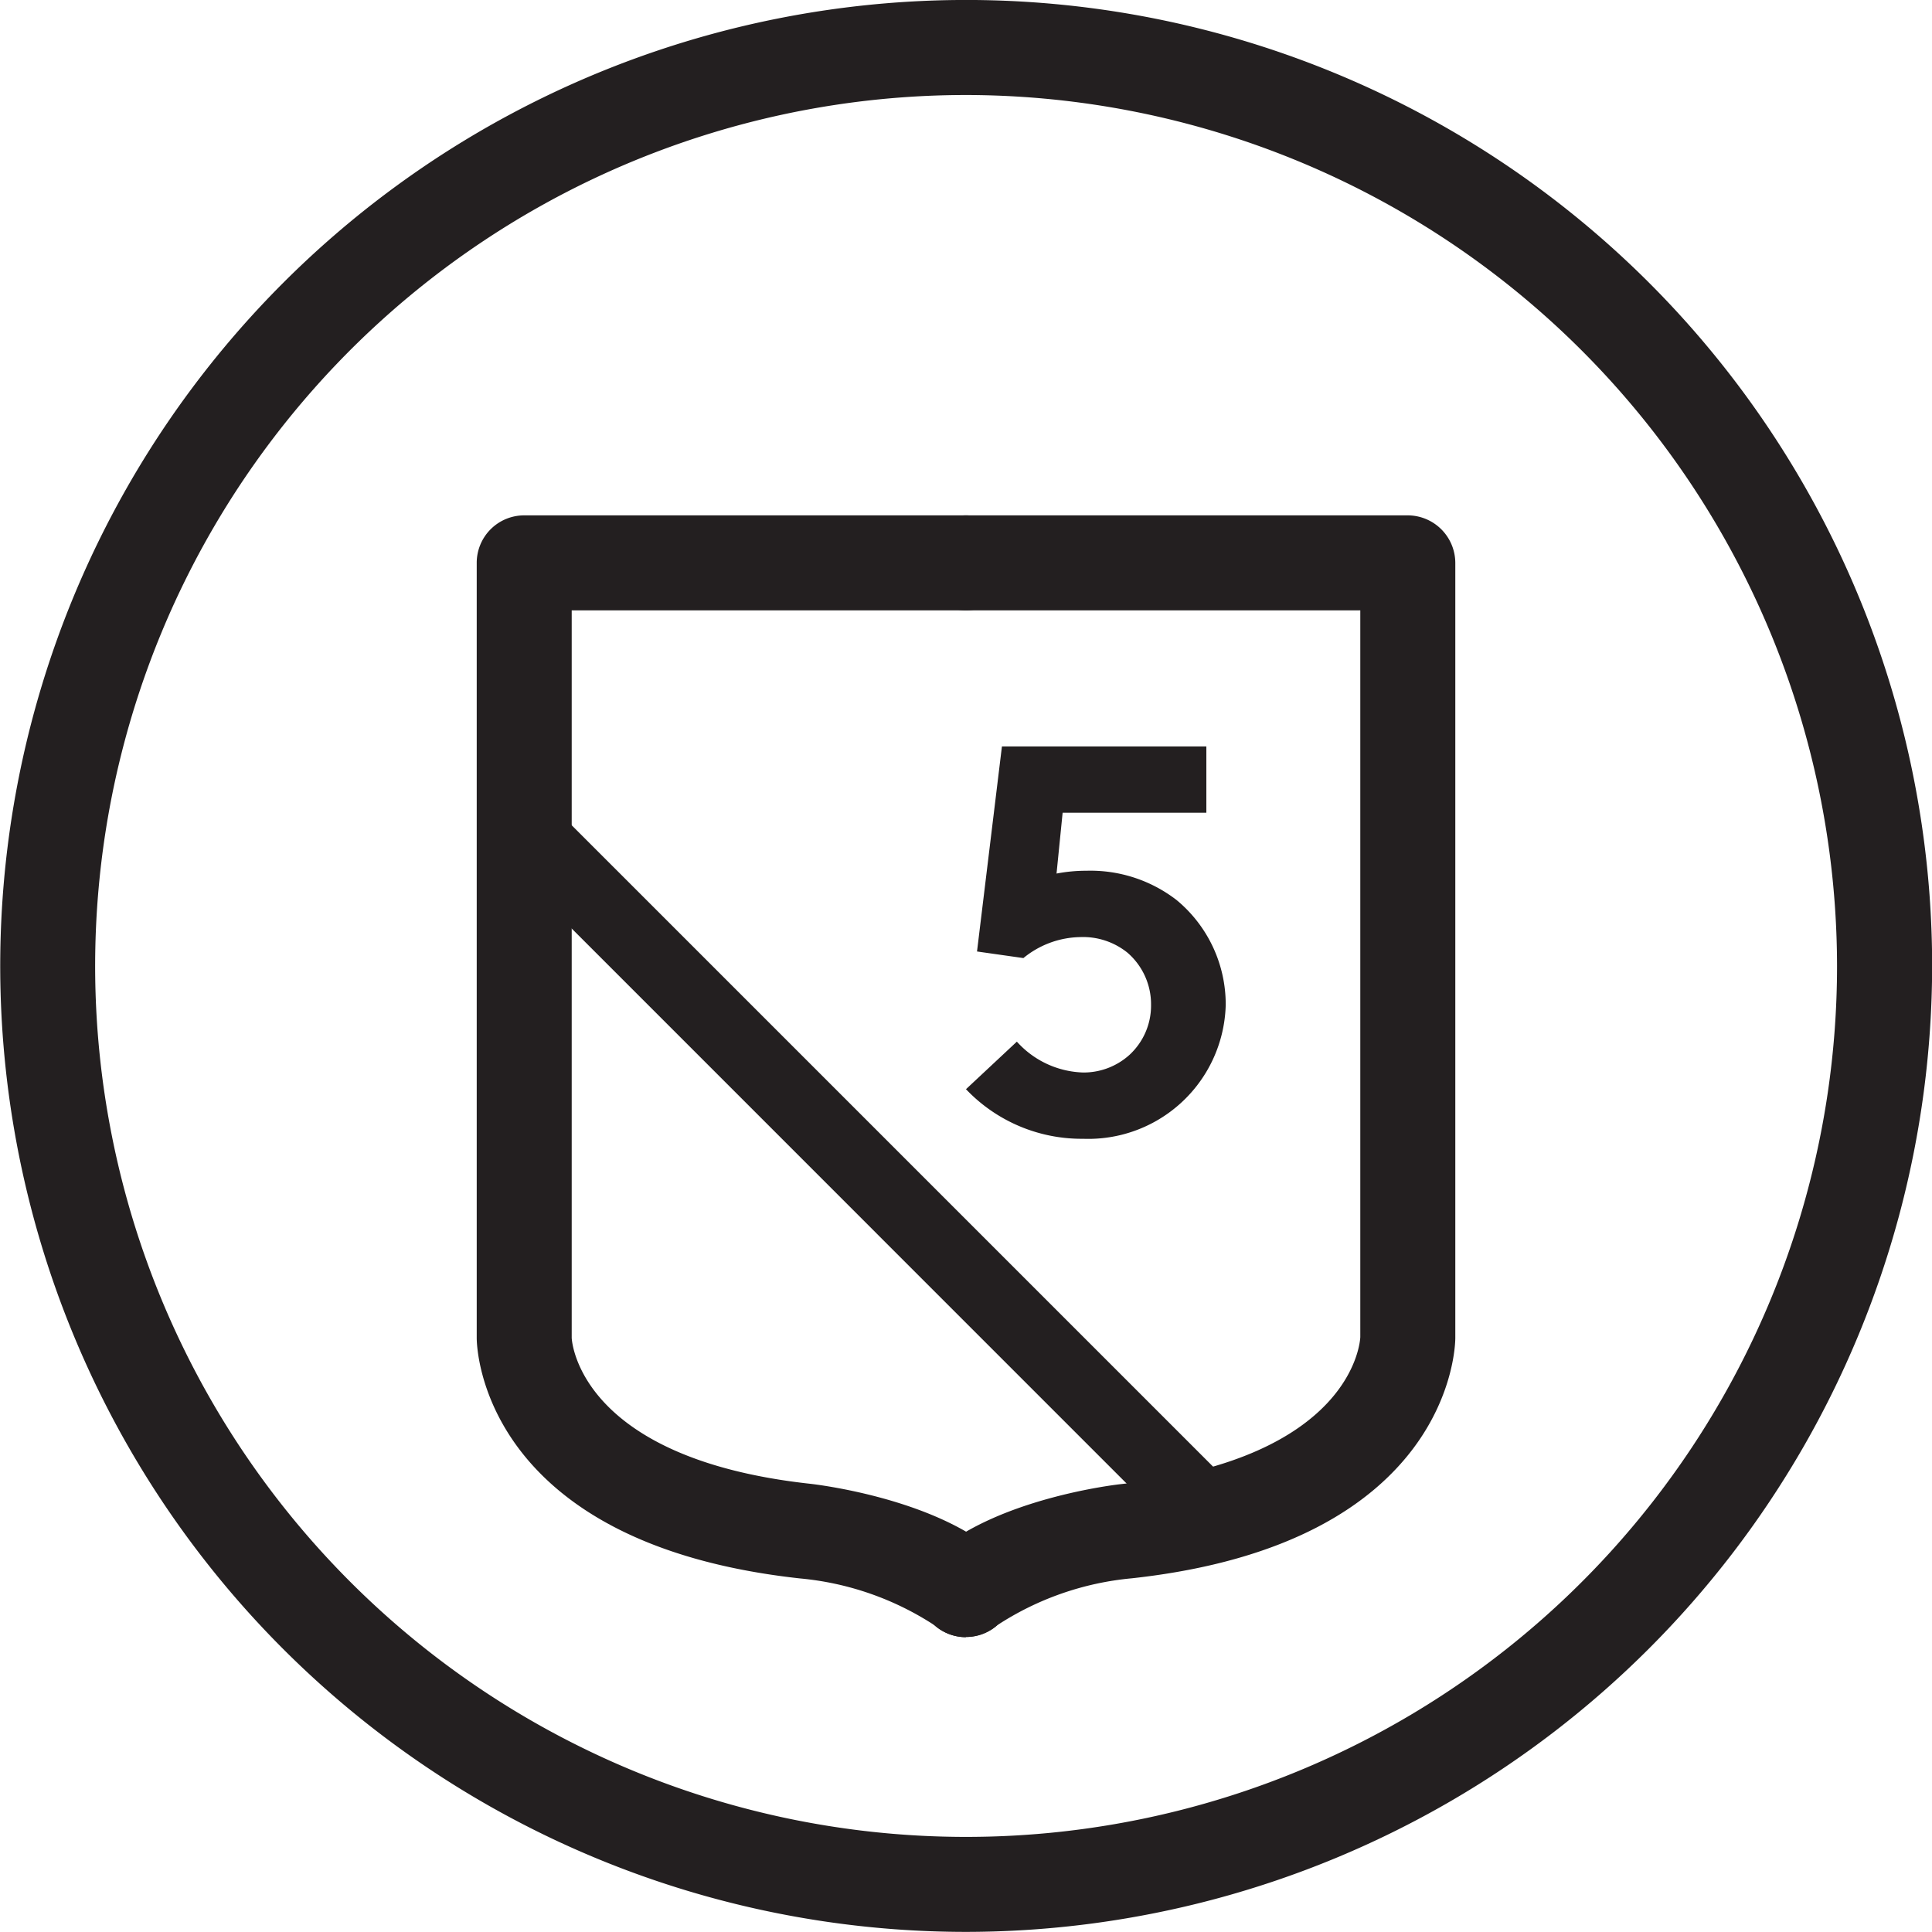
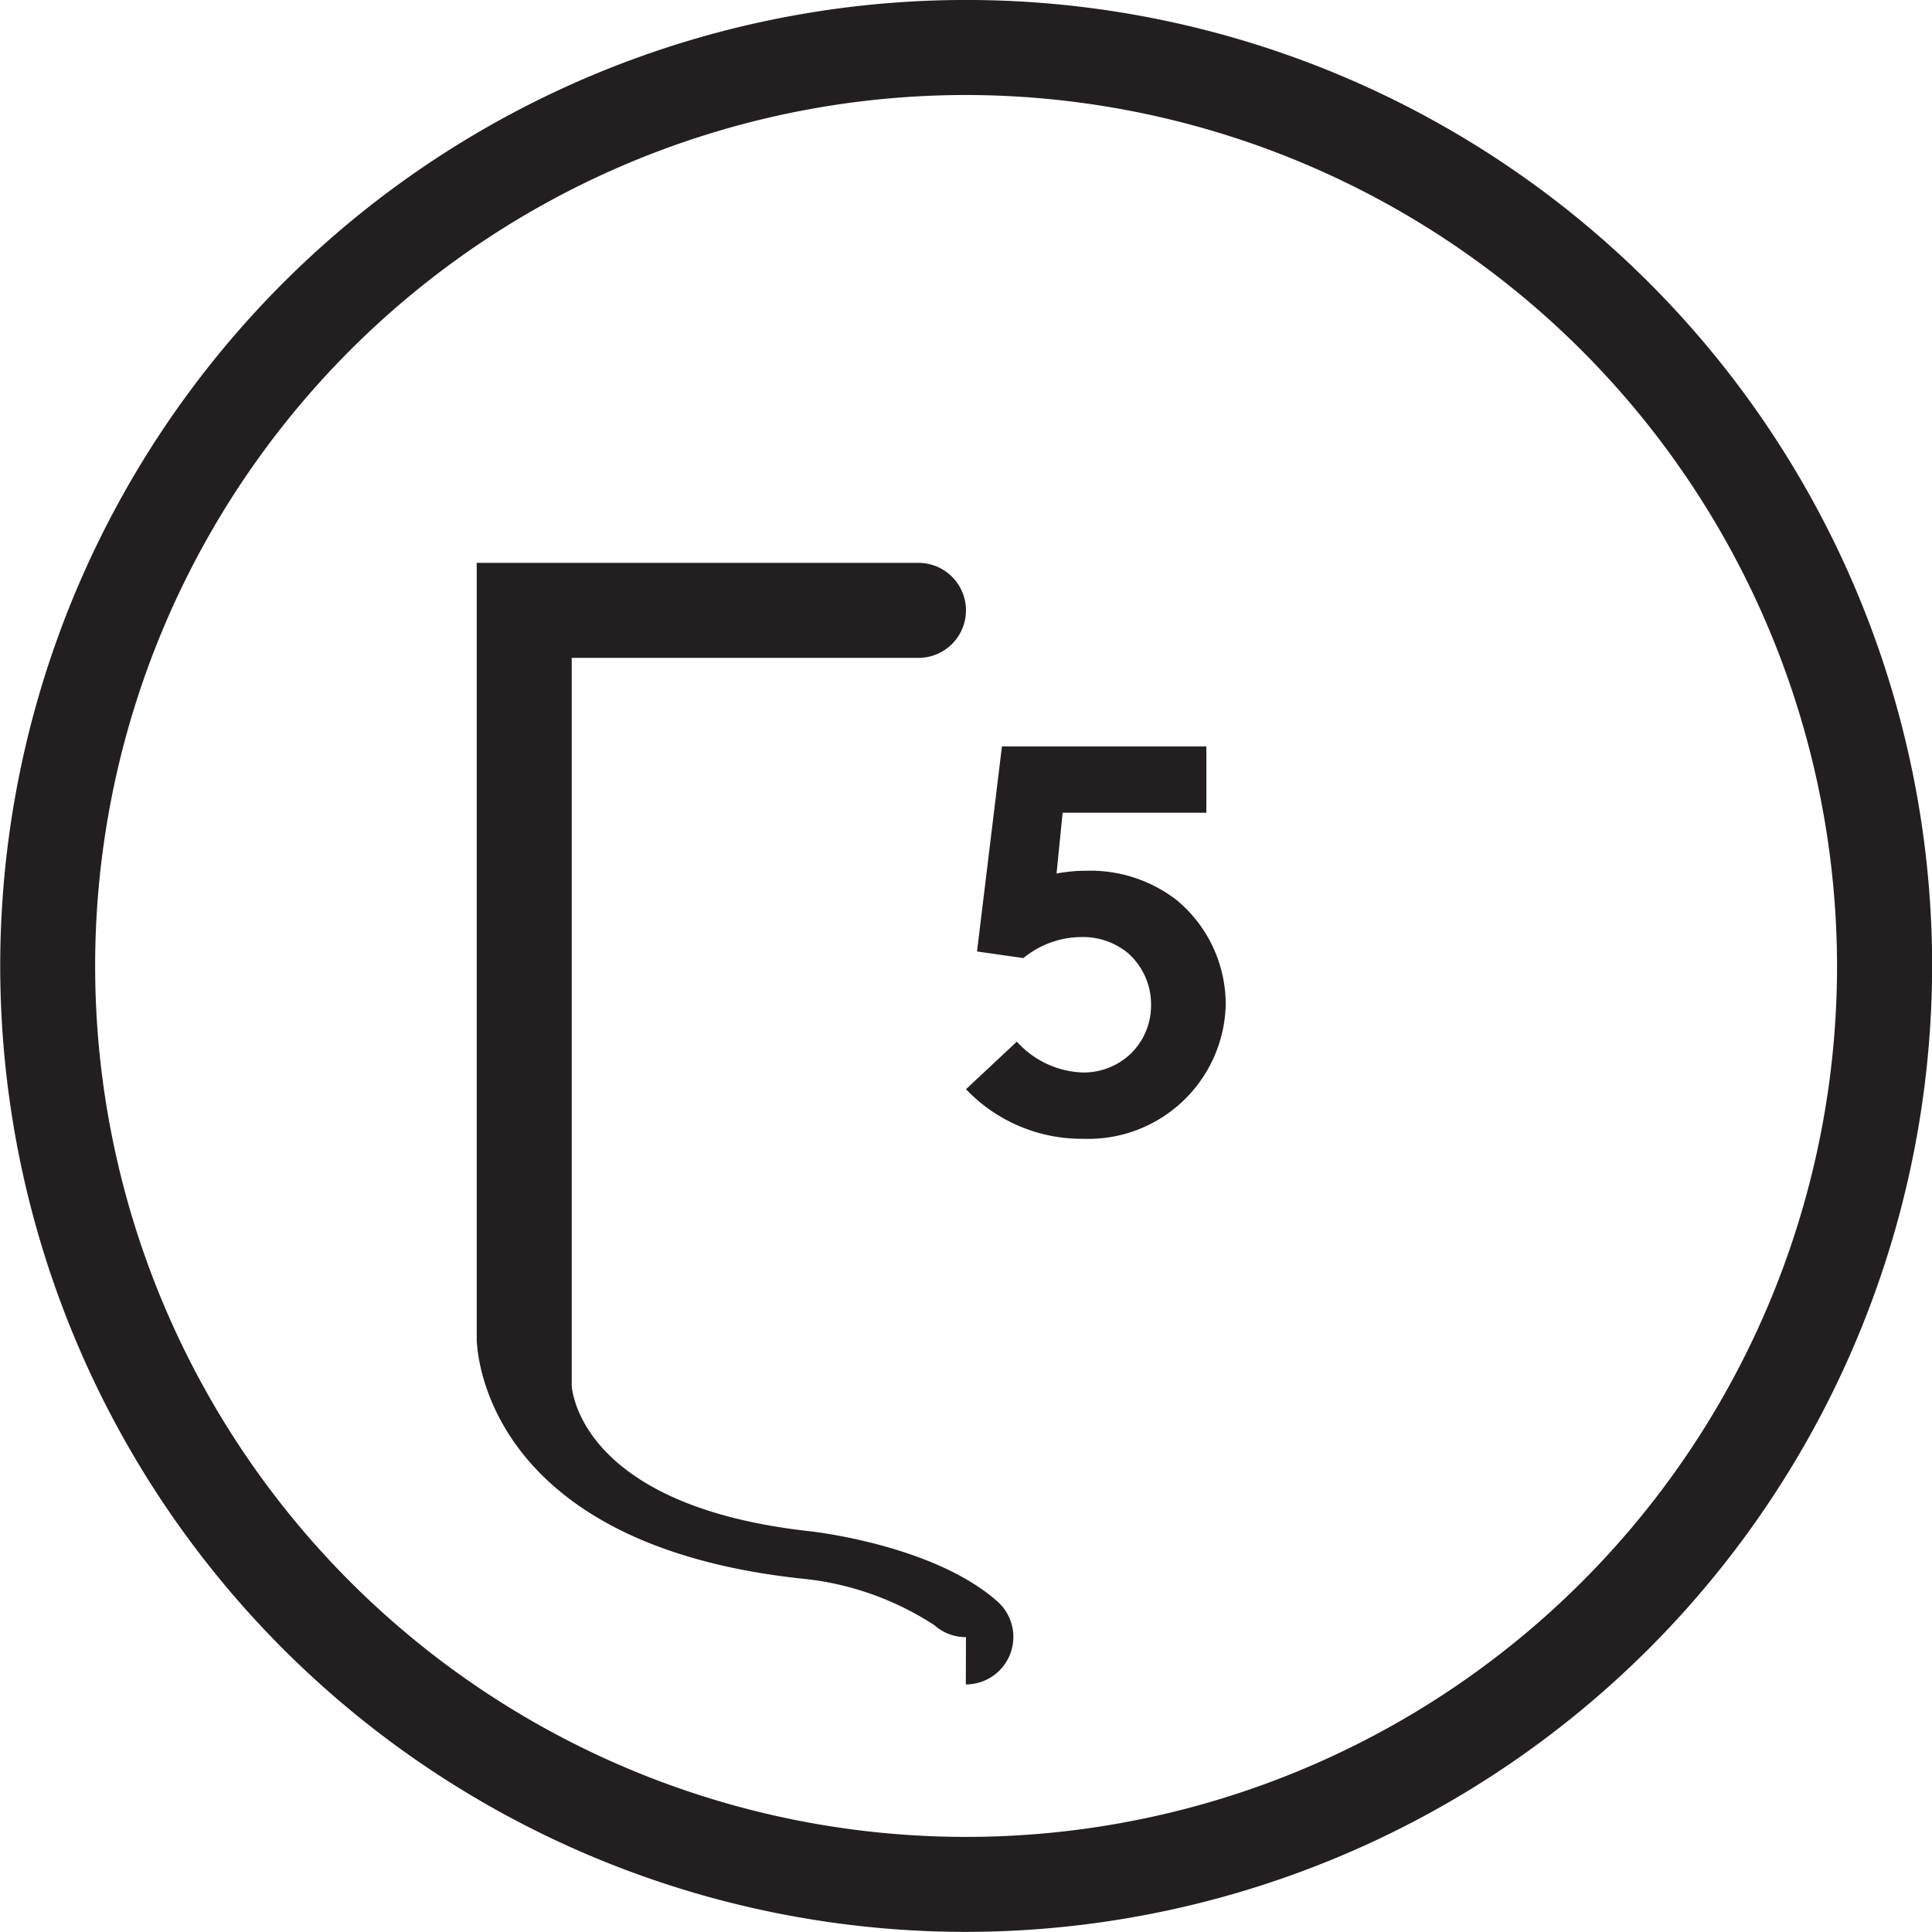
<svg xmlns="http://www.w3.org/2000/svg" width="68.851" height="68.847" viewBox="0 0 68.851 68.847">
  <g id="Group_79" data-name="Group 79" transform="translate(-156.507 -4838.856)">
    <path id="Path_51" data-name="Path 51" d="M264.166,182.259A34.424,34.424,0,1,1,298.6,147.833a34.462,34.462,0,0,1-34.429,34.426m0-65.461a31.038,31.038,0,1,0,31.04,31.035,31.075,31.075,0,0,0-31.04-31.035" transform="translate(-73.237 4725.444)" fill="#231f20" />
-     <path id="Path_52" data-name="Path 52" d="M266.058,173.8a1.689,1.689,0,0,1-1.125-.427,10.519,10.519,0,0,0-4.788-1.666c-11.39-1.25-11.522-8.27-11.522-8.568V135.515a1.692,1.692,0,0,1,1.693-1.693h15.742a1.693,1.693,0,0,1,0,3.386H252.008v25.926c.007.141.282,4.3,8.5,5.2.181.021,4.426.508,6.671,2.5a1.692,1.692,0,0,1-1.126,2.957" transform="translate(-75.127 4723.4)" fill="#231f20" />
-     <path id="Path_53" data-name="Path 53" d="M267.81,173.8a1.693,1.693,0,0,1-1.125-2.957c2.246-1.995,6.491-2.482,6.671-2.5,8.226-.9,8.5-5.061,8.507-5.236V137.208H267.81a1.693,1.693,0,0,1,0-3.386h15.745a1.7,1.7,0,0,1,1.694,1.693v27.619c0,.3-.132,7.319-11.524,8.568a10.522,10.522,0,0,0-4.79,1.666,1.681,1.681,0,0,1-1.126.427" transform="translate(-76.879 4723.4)" fill="#231f20" />
-     <path id="Path_54" data-name="Path 54" d="M274.635,171.694a1.3,1.3,0,0,1-.921-.381l-23.821-23.825a1.3,1.3,0,0,1,1.84-1.84l23.822,23.823a1.3,1.3,0,0,1-.921,2.223" transform="translate(-75.216 4722.254)" fill="#231f20" />
+     <path id="Path_52" data-name="Path 52" d="M266.058,173.8a1.689,1.689,0,0,1-1.125-.427,10.519,10.519,0,0,0-4.788-1.666c-11.39-1.25-11.522-8.27-11.522-8.568V135.515h15.742a1.693,1.693,0,0,1,0,3.386H252.008v25.926c.007.141.282,4.3,8.5,5.2.181.021,4.426.508,6.671,2.5a1.692,1.692,0,0,1-1.126,2.957" transform="translate(-75.127 4723.4)" fill="#231f20" />
    <path id="Path_55" data-name="Path 55" d="M269.813,153.493a3.308,3.308,0,0,0,2.362,1.1,2.437,2.437,0,0,0,1.654-.631,2.387,2.387,0,0,0,.766-1.772,2.429,2.429,0,0,0-.845-1.871,2.524,2.524,0,0,0-1.675-.552,3.277,3.277,0,0,0-2.029.748l-1.653-.235.888-7.307h7.285v2.363h-5.122l-.217,2.167a5.582,5.582,0,0,1,1.065-.1,5.019,5.019,0,0,1,3.212,1.043,4.826,4.826,0,0,1,1.752,3.743,4.9,4.9,0,0,1-5.081,4.766A5.684,5.684,0,0,1,268,155.188Z" transform="translate(-77.068 4722.484)" fill="#231f20" />
  </g>
</svg>